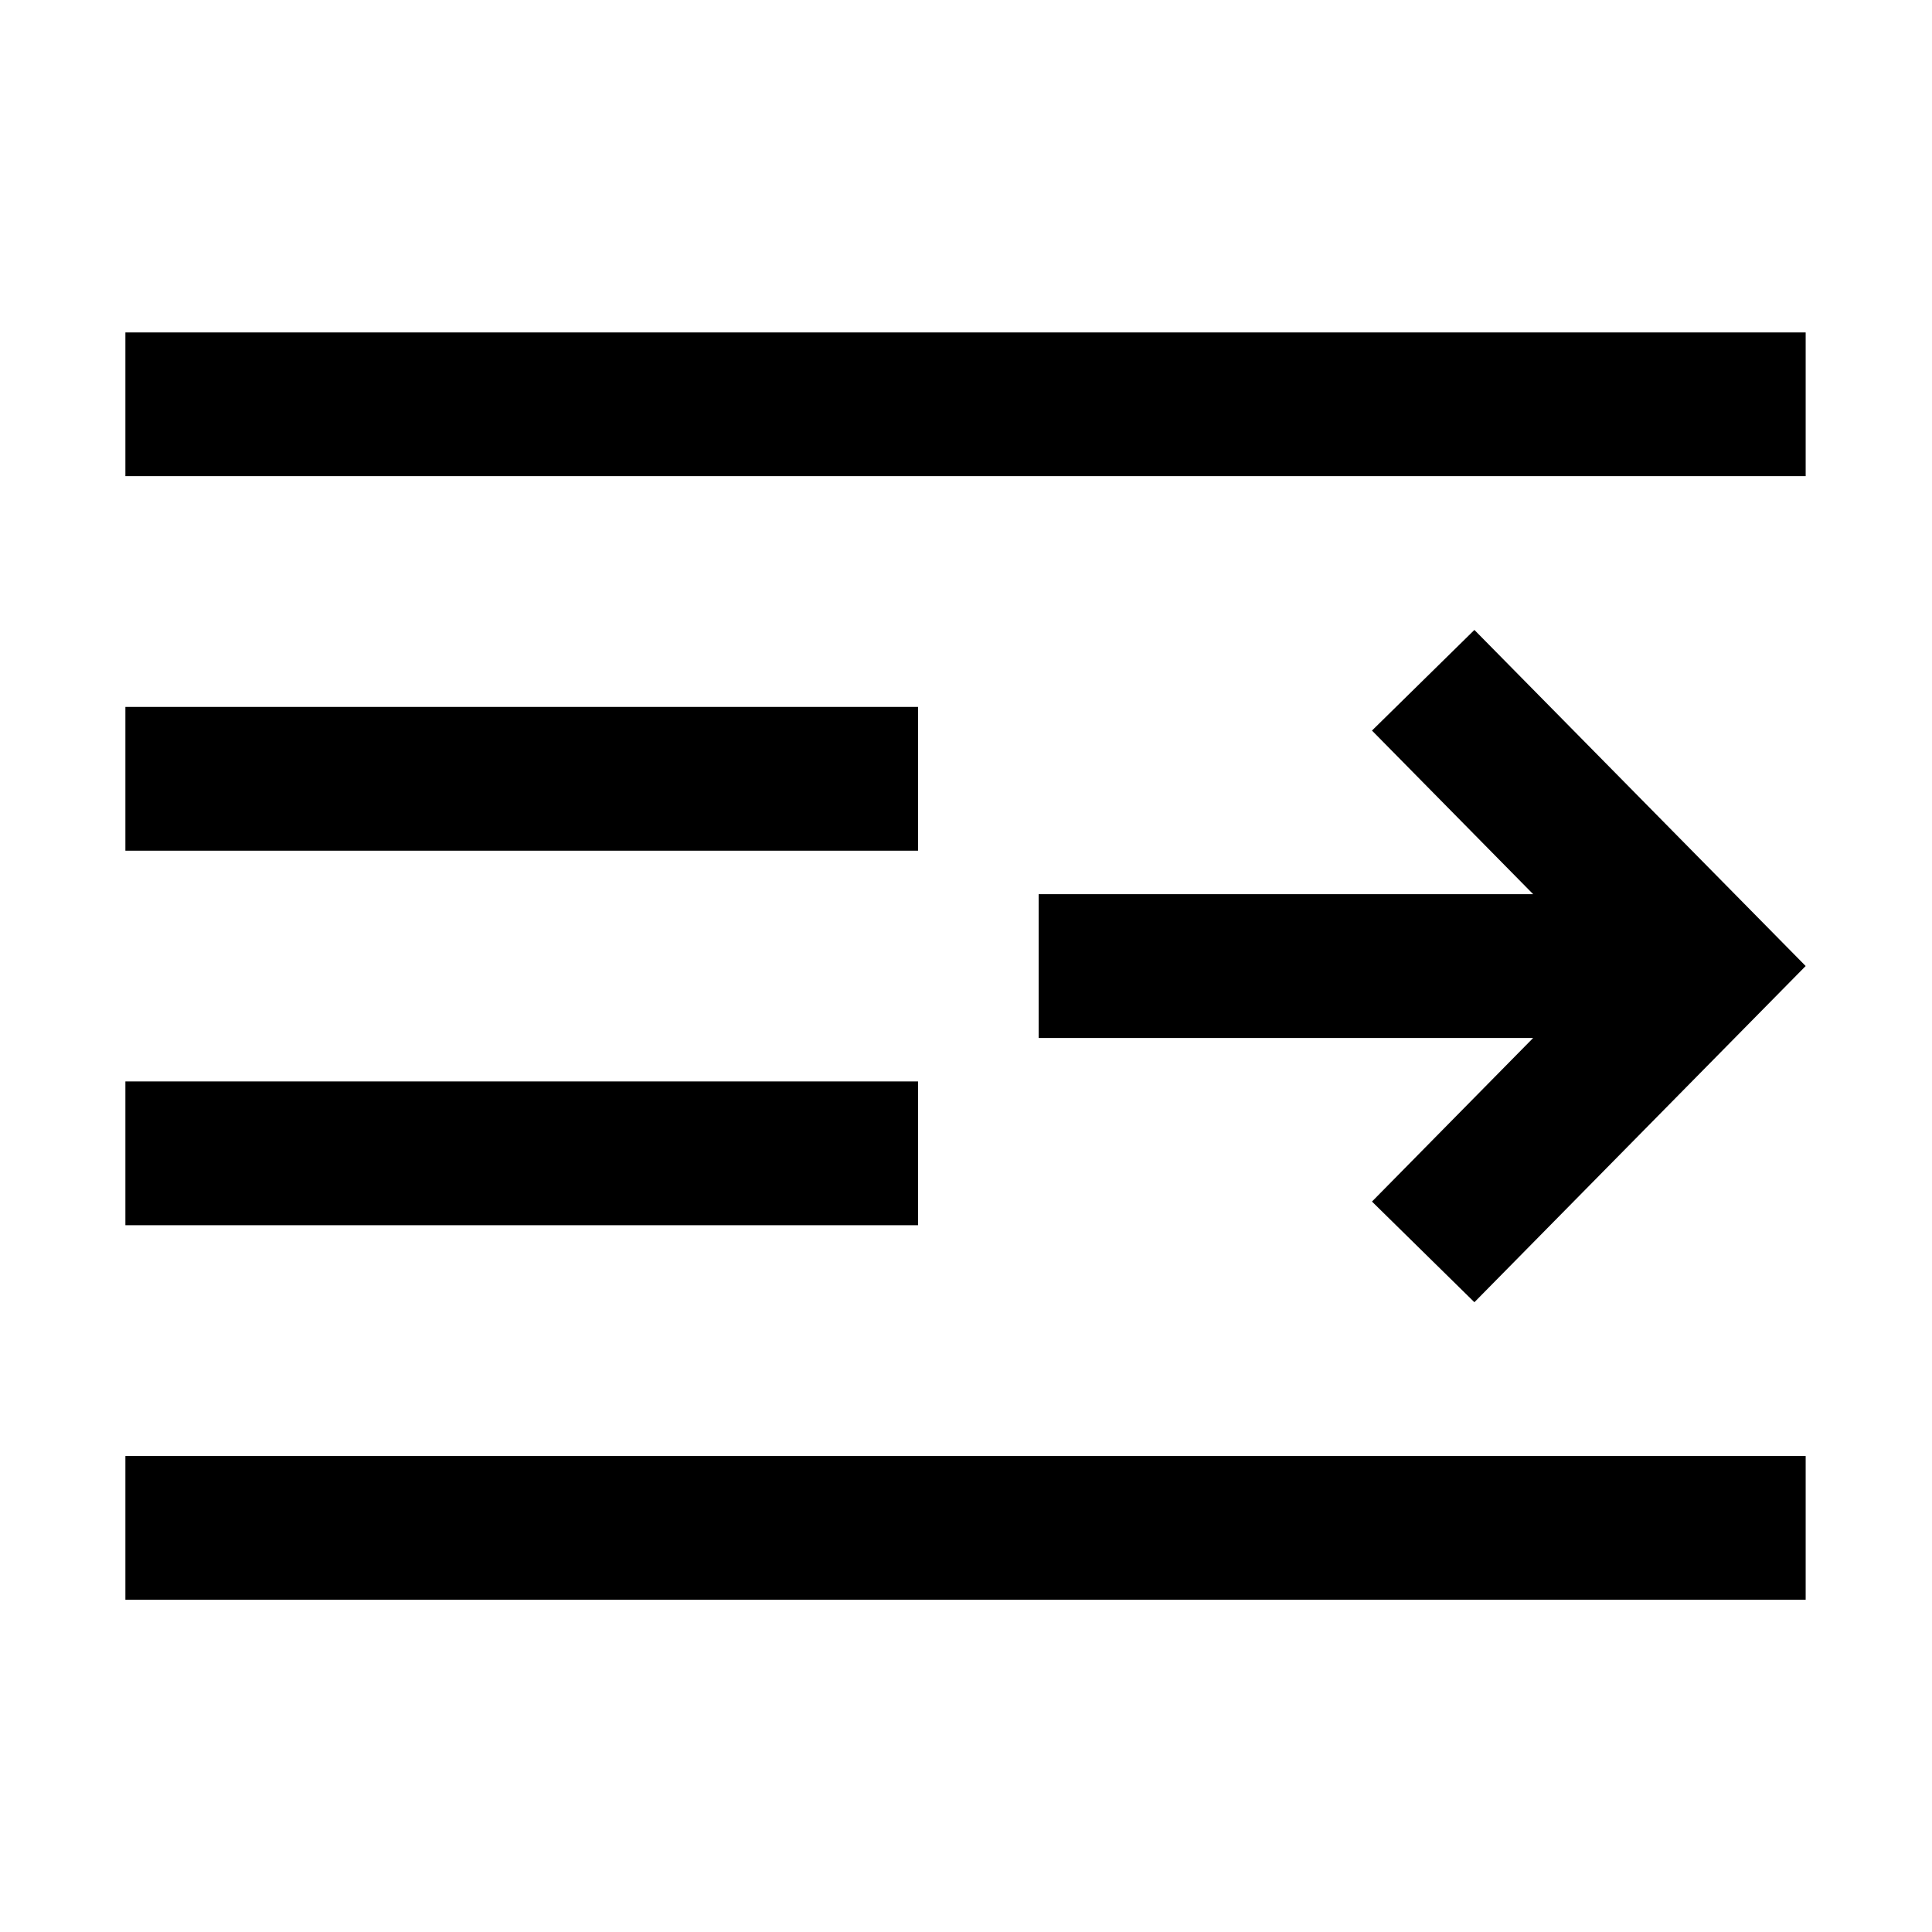
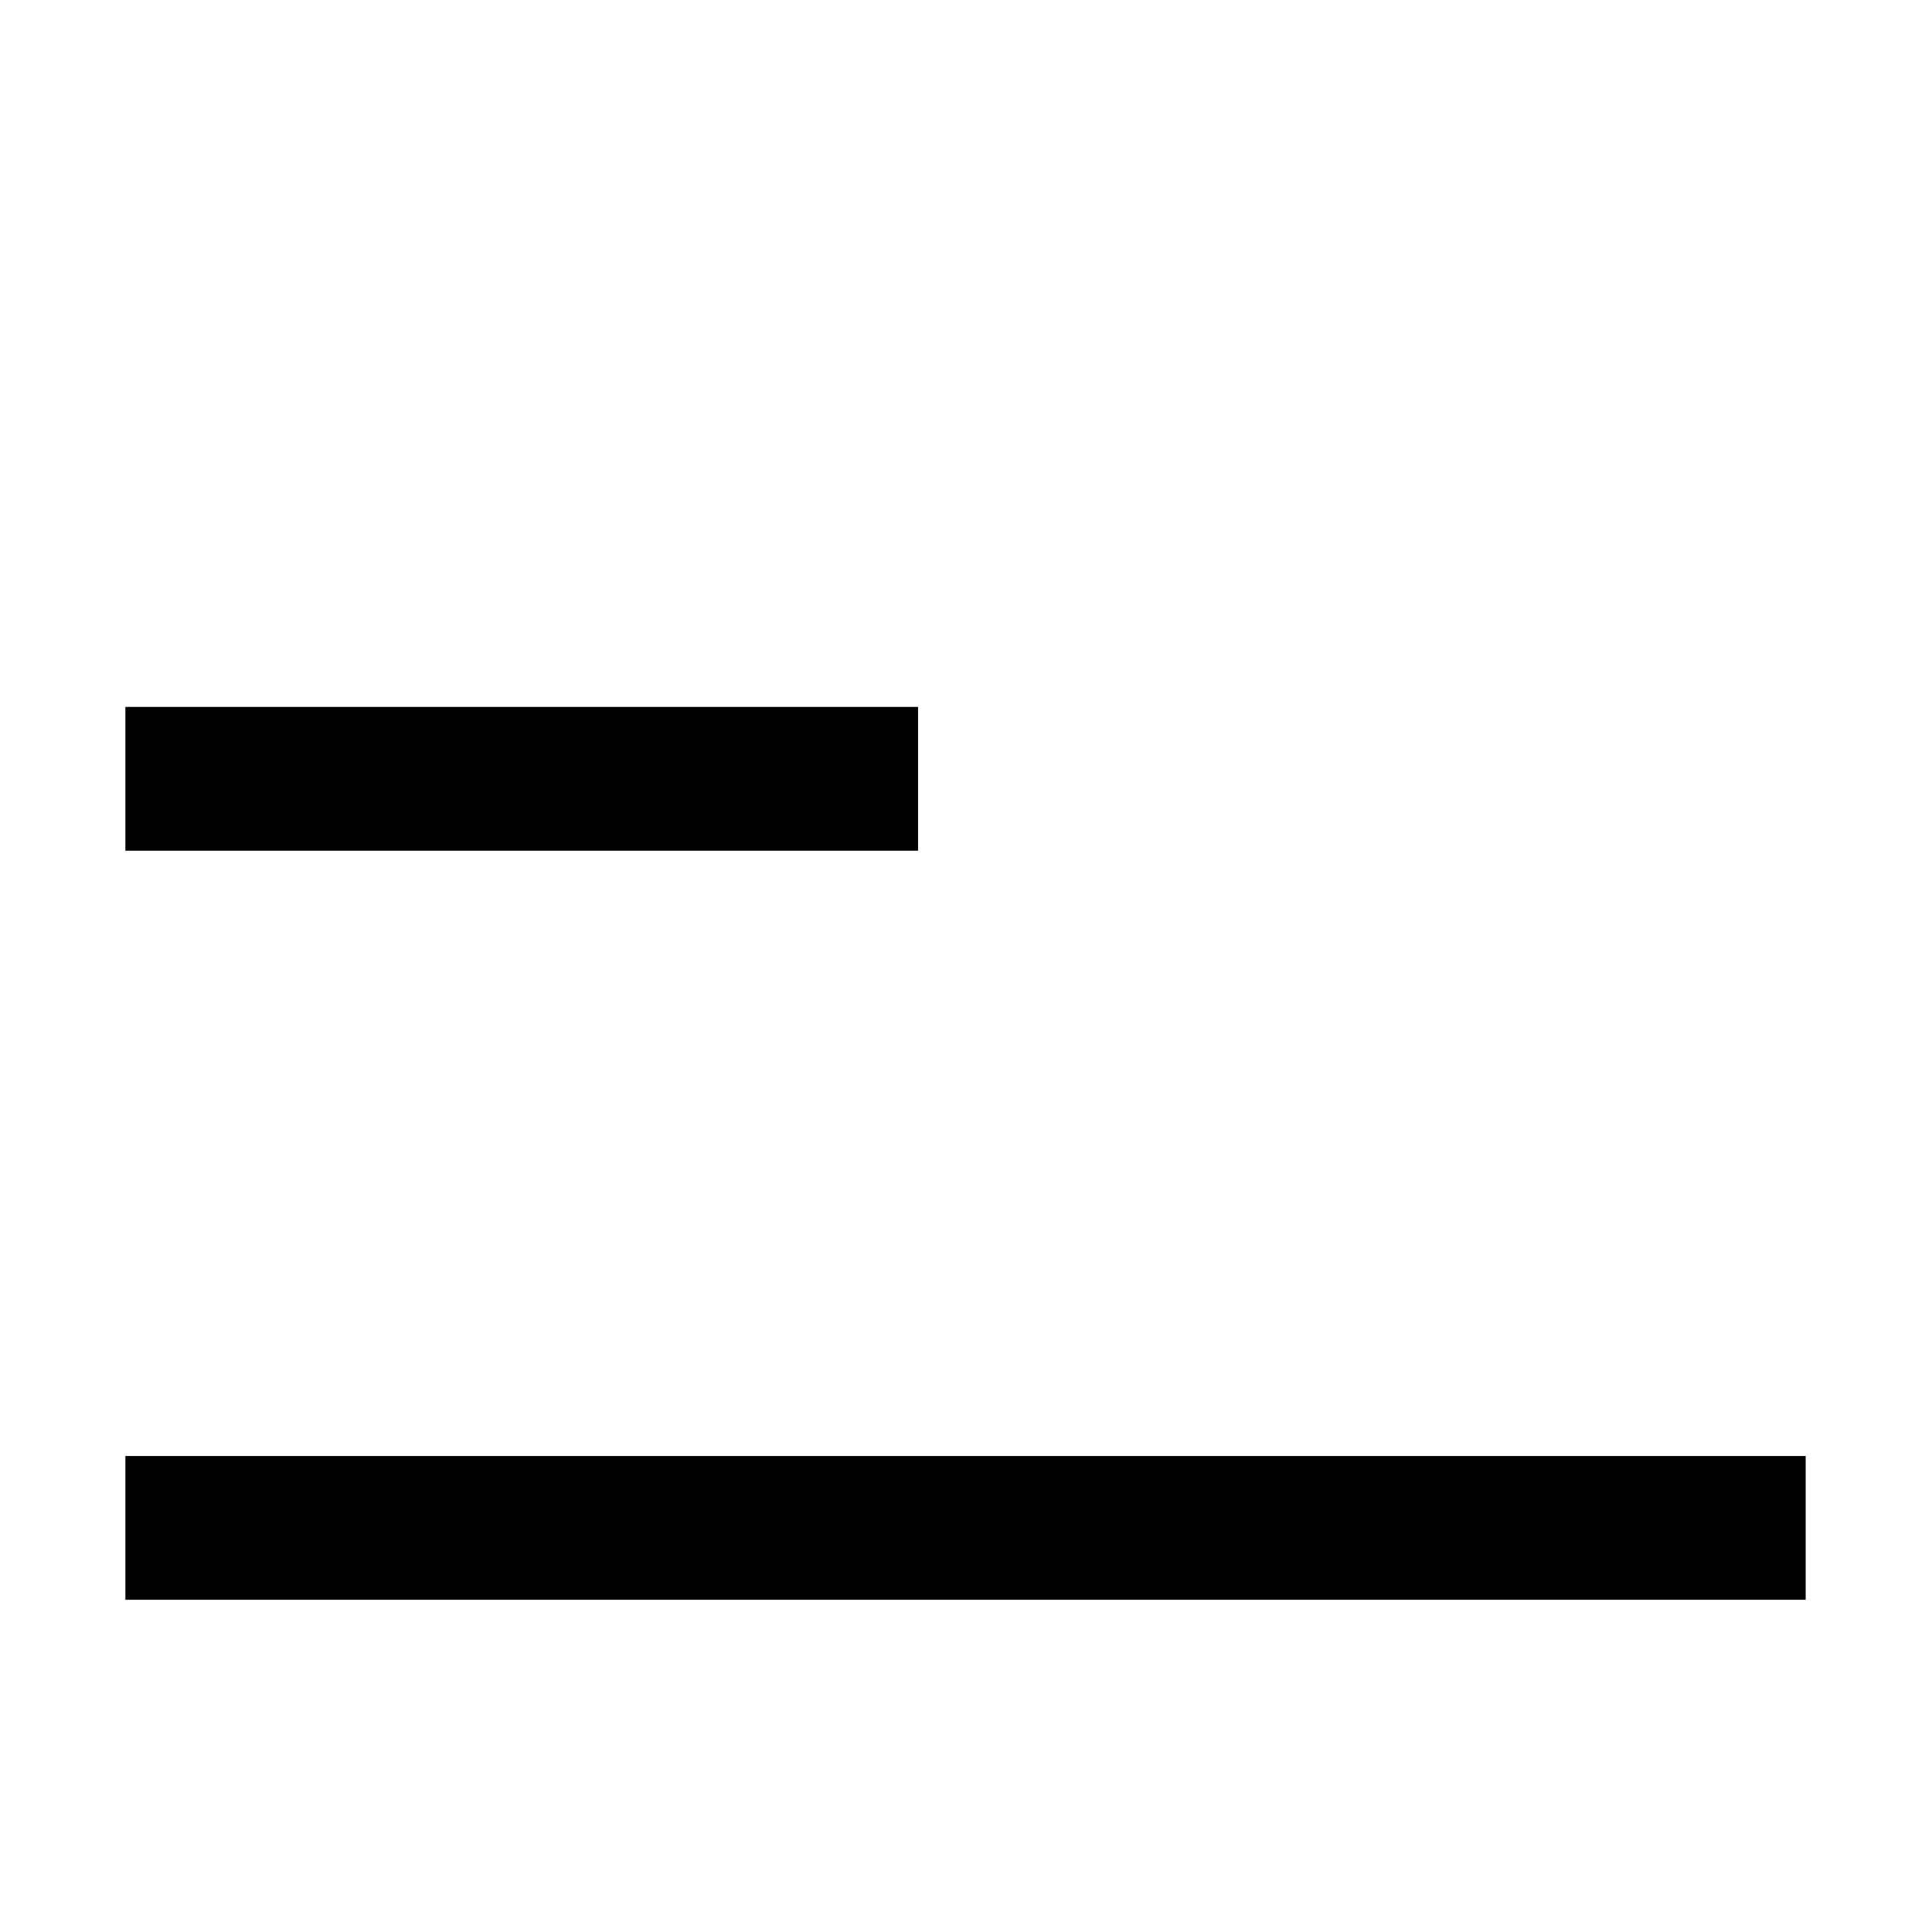
<svg xmlns="http://www.w3.org/2000/svg" fill="#000000" width="800px" height="800px" version="1.1" viewBox="144 144 512 512">
  <g>
-     <path d="m177.23 232.1h445.29v38.082h-445.29z" />
    <path d="m177.23 529.86h445.29v38.098h-445.29z" />
-     <path d="m177.23 430.59h210.06v38.105h-210.06z" />
    <path d="m177.23 331.34h210.06v38.105h-210.06z" />
-     <path d="m534.73 310.94-27.141 26.668 42.715 43.359h-131.05v38.105h131.05l-42.715 43.355 27.141 26.676 87.789-89.098z" />
  </g>
</svg>